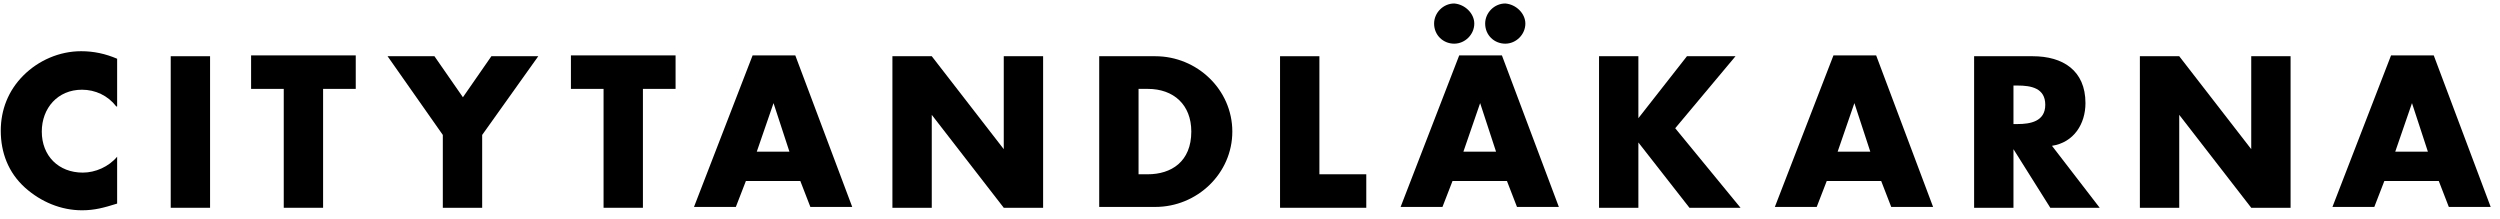
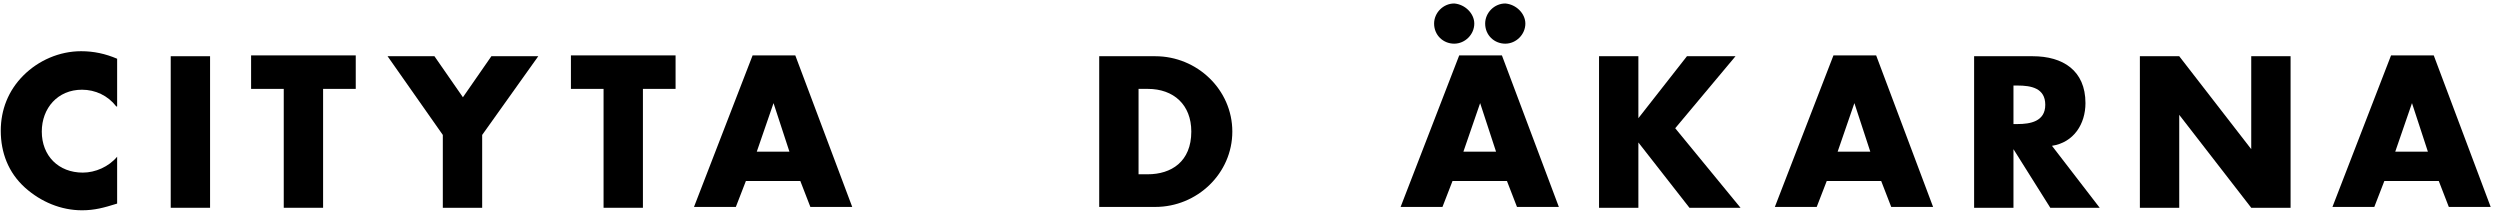
<svg xmlns="http://www.w3.org/2000/svg" width="228" height="20" viewBox="0 0 228 20" fill="none">
  <path d="M10.607 9.71C9.843 8.717 8.698 8.182 7.476 8.182C5.262 8.182 3.811 9.862 3.811 12C3.811 14.215 5.338 15.742 7.552 15.742C8.698 15.742 9.919 15.207 10.683 14.291V18.567C9.461 18.949 8.621 19.178 7.476 19.178C5.567 19.178 3.735 18.414 2.284 17.116C0.757 15.742 0.07 13.909 0.07 11.924C0.07 10.015 0.757 8.259 2.131 6.884C3.506 5.51 5.414 4.67 7.4 4.67C8.545 4.67 9.614 4.899 10.683 5.357V9.71H10.607Z" fill="black" />
  <path d="M19.158 18.949H15.57V5.128H19.158V18.949Z" fill="black" />
  <path d="M29.466 18.949H25.878V8.106H22.9V5.052H32.444V8.106H29.466V18.949Z" fill="black" />
  <path d="M35.346 5.128H39.621L42.218 8.87L44.814 5.128H49.09L43.974 12.306V18.949H40.385V12.306L35.346 5.128Z" fill="black" />
  <path d="M58.634 18.949H55.045V8.106H52.068V5.052H61.612V8.106H58.634V18.949Z" fill="black" />
  <path d="M68.026 16.505L67.109 18.872H63.292L68.637 5.052H72.531L77.723 18.872H73.905L72.989 16.505H68.026ZM70.546 9.404L69.018 13.833H71.996L70.546 9.404Z" fill="black" />
-   <path d="M81.388 5.128H84.977L91.543 13.604V5.128H95.132V18.949H91.543L84.977 10.473V18.949H81.388V5.128Z" fill="black" />
  <path d="M100.248 5.128H105.363C109.181 5.128 112.388 8.183 112.388 12C112.388 15.818 109.181 18.872 105.363 18.872H100.248V5.128ZM103.836 15.894H104.676C106.814 15.894 108.647 14.749 108.647 12C108.647 9.557 107.043 8.106 104.676 8.106H103.836V15.894Z" fill="black" />
-   <path d="M120.329 15.894H124.605V18.949H116.74V5.128H120.329V15.894Z" fill="black" />
  <path d="M132.47 16.505L131.553 18.872H127.736L133.08 5.052H136.975L142.167 18.872H138.349L137.433 16.505H132.47ZM134.455 2.15C134.455 3.143 133.615 3.983 132.622 3.983C131.63 3.983 130.79 3.219 130.79 2.15C130.79 1.158 131.63 0.318 132.622 0.318C133.615 0.394 134.455 1.234 134.455 2.15ZM134.989 9.404L133.462 13.833H136.44L134.989 9.404ZM139.113 2.15C139.113 3.143 138.273 3.983 137.28 3.983C136.287 3.983 135.447 3.219 135.447 2.15C135.447 1.158 136.287 0.318 137.28 0.318C138.273 0.394 139.113 1.234 139.113 2.15Z" fill="black" />
  <path d="M153.849 5.128H158.278L152.78 11.695L158.736 18.949H154.078L149.42 12.993V18.949H145.832V5.128H149.42V10.779L153.849 5.128Z" fill="black" />
  <path d="M166.6 16.505L165.684 18.872H161.866L167.211 5.052H171.105L176.298 18.872H172.48L171.564 16.505H166.6ZM169.12 9.404L167.593 13.833H170.571L169.12 9.404Z" fill="black" />
  <path d="M191.492 18.949H186.987L183.628 13.604V18.949H180.039V5.128H185.384C188.133 5.128 190.194 6.426 190.194 9.404C190.194 11.313 189.125 12.993 187.14 13.298L191.492 18.949ZM183.628 11.313H184.009C185.155 11.313 186.529 11.084 186.529 9.557C186.529 8.03 185.231 7.801 184.009 7.801H183.628V11.313Z" fill="black" />
  <path d="M195.157 5.128H198.746L205.313 13.604V5.128H208.901V18.949H205.313L198.746 10.473V18.949H195.157V5.128Z" fill="black" />
  <path d="M217.453 16.505L216.537 18.872H212.719L218.064 5.052H221.958L227.15 18.872H223.332L222.416 16.505H217.453ZM219.973 9.404L218.446 13.833H221.424L219.973 9.404Z" fill="black" />
</svg>